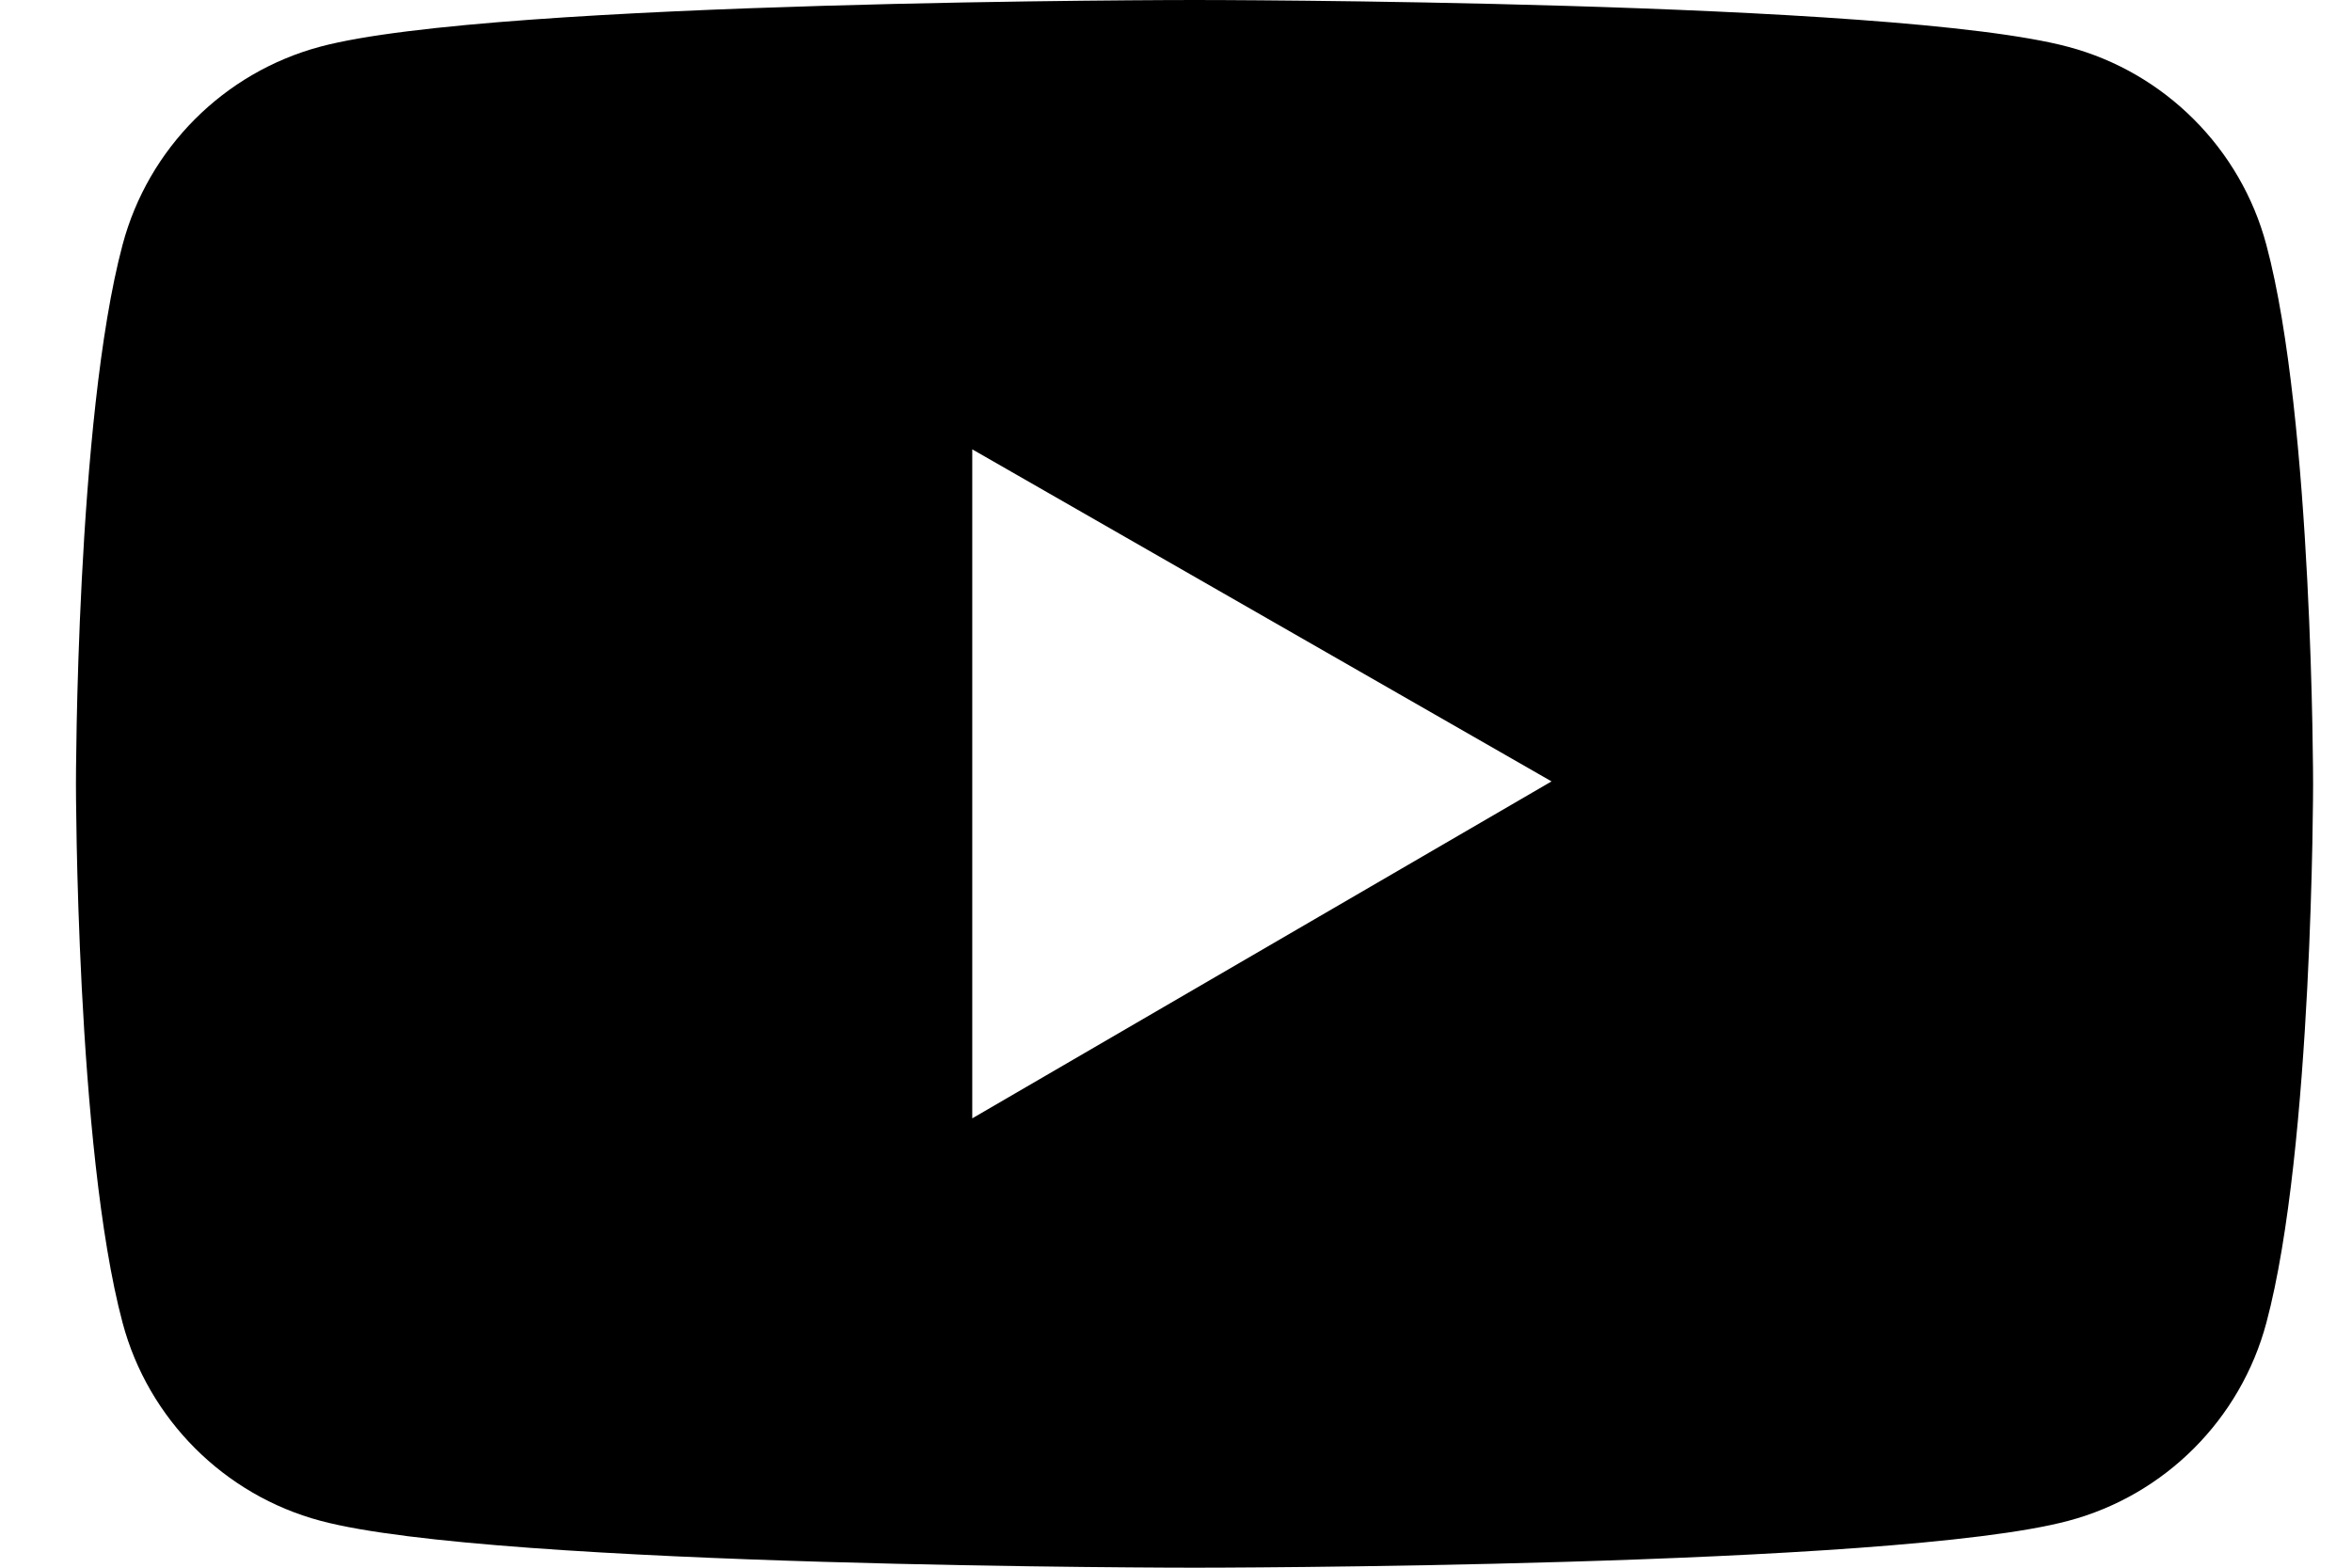
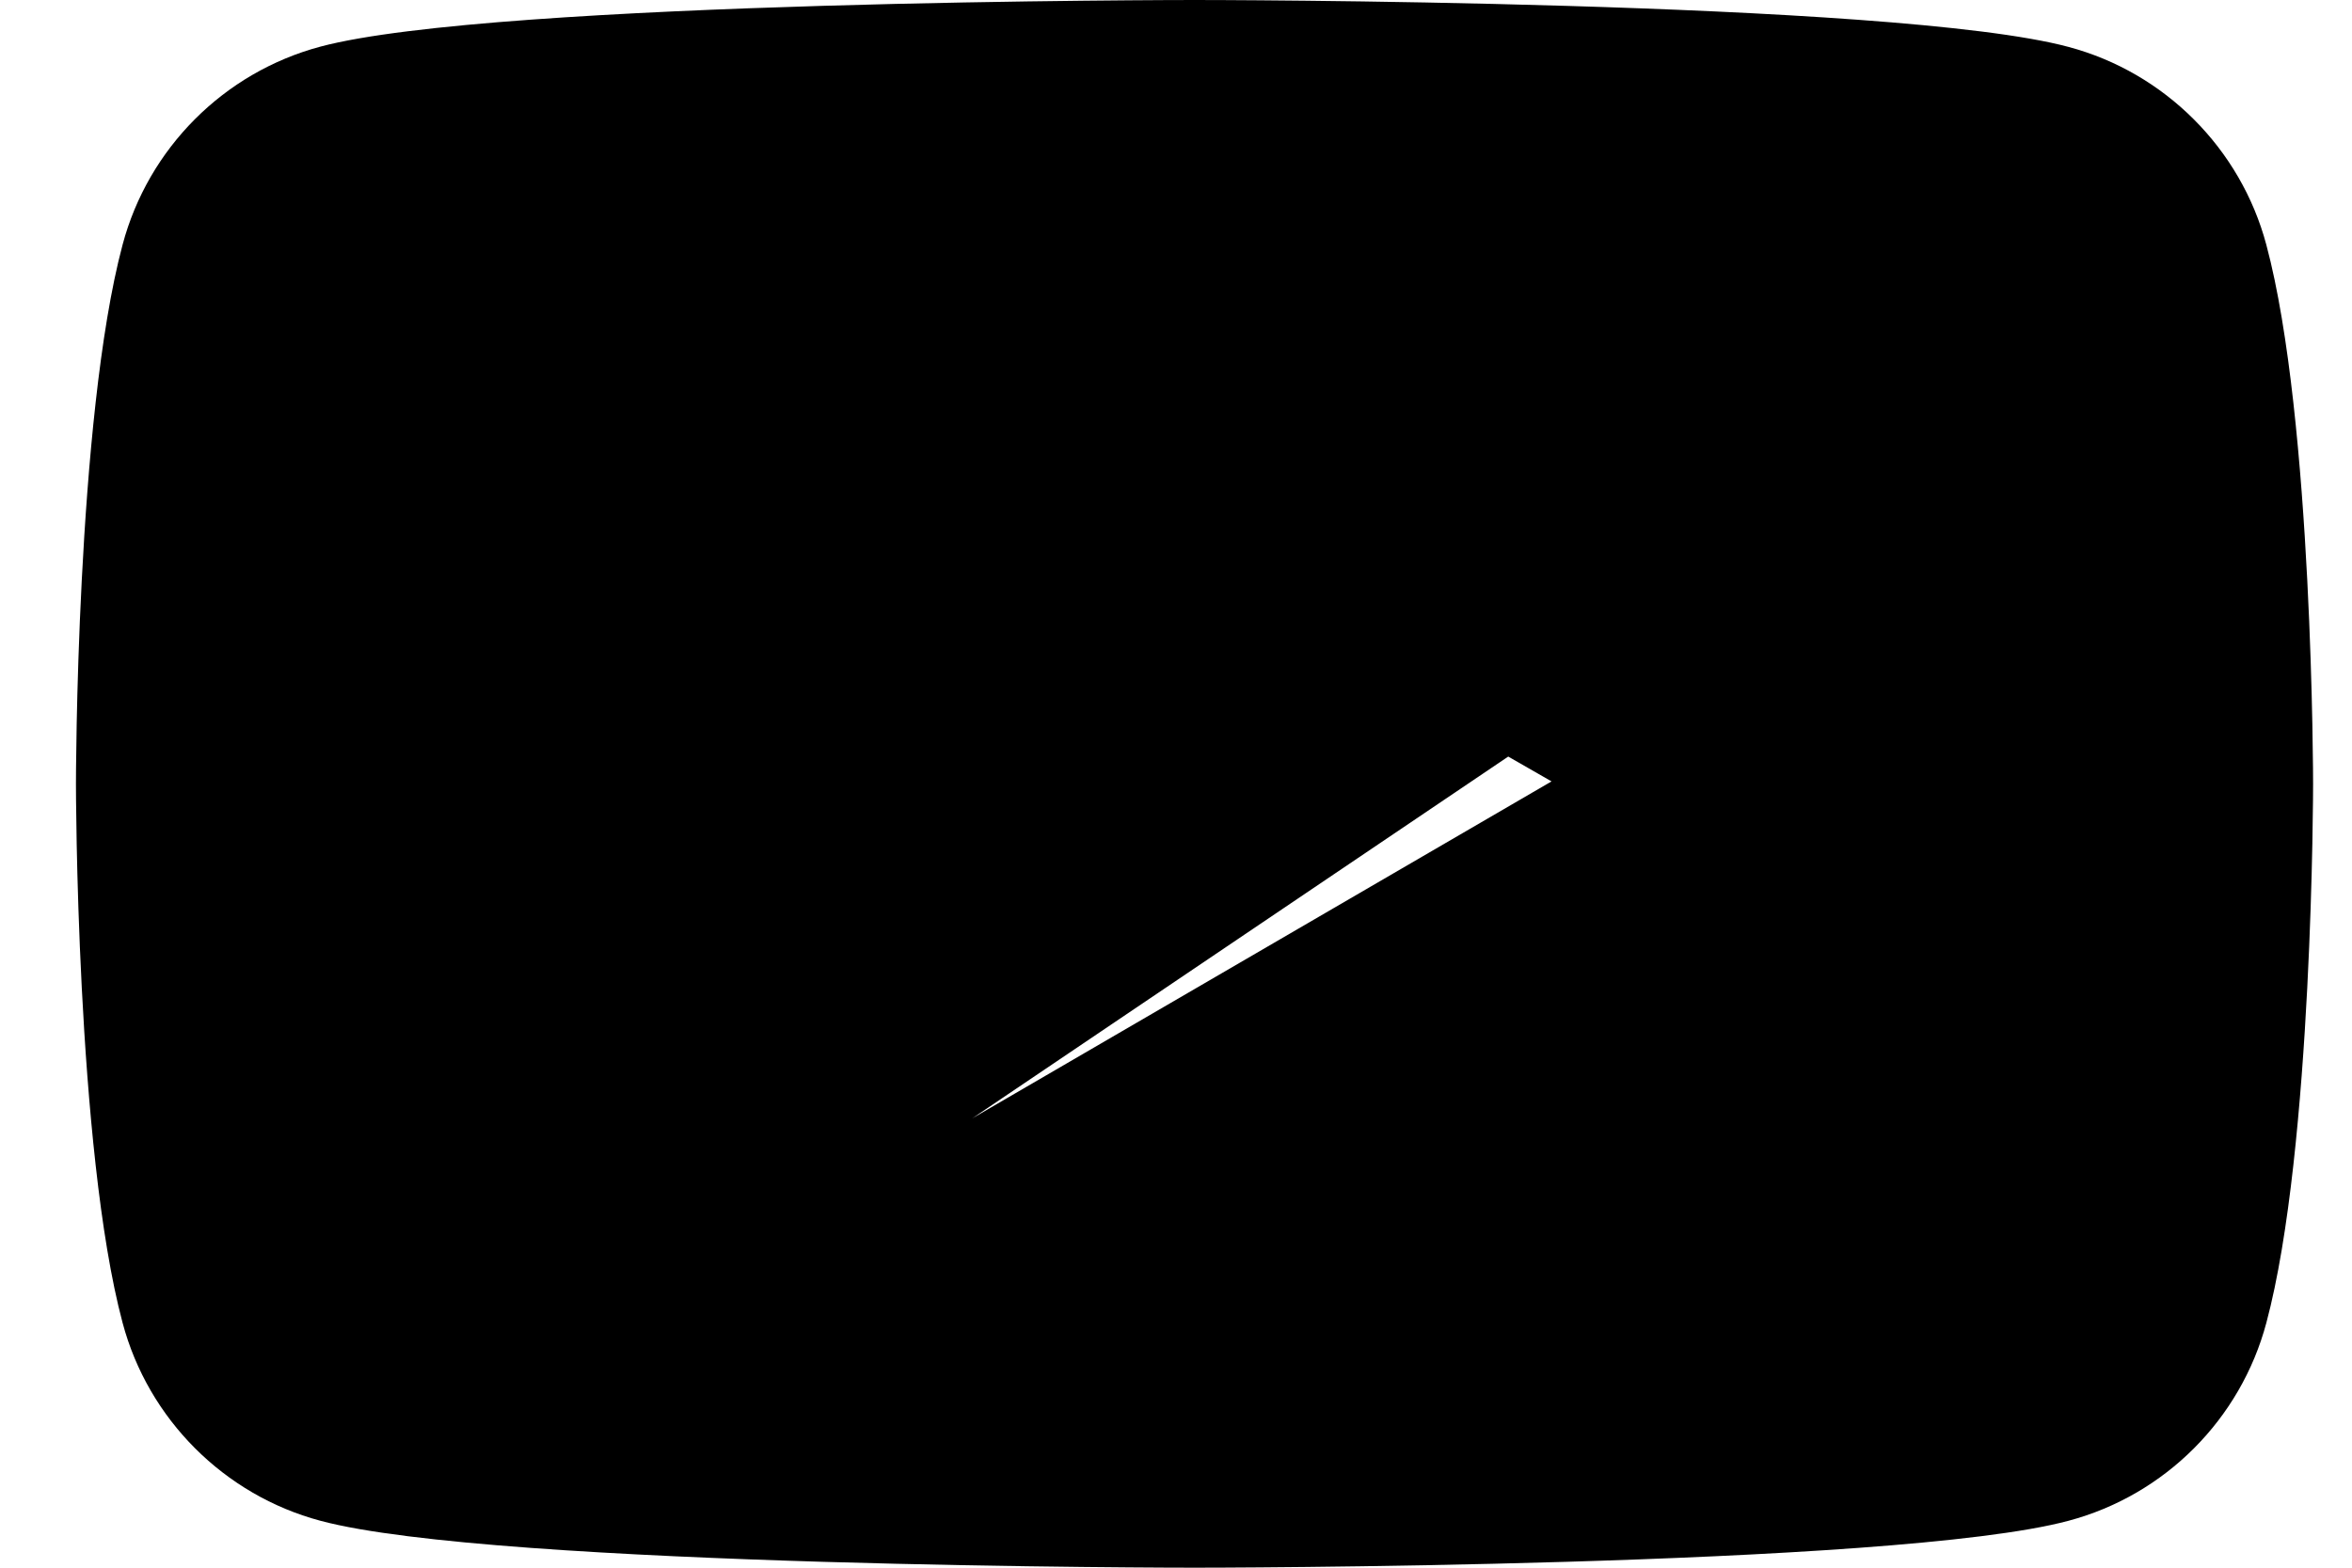
<svg xmlns="http://www.w3.org/2000/svg" width="24px" height="16px" viewBox="0 0 24 16" version="1.1">
  <title>YouTube</title>
  <g id="页面-1" stroke="none" stroke-width="1" fill="none" fill-rule="evenodd">
    <g id="Solution" transform="translate(-774, -5118)" fill="#000000" fill-rule="nonzero">
-       <path d="M797.126,5120.499 C796.864,5119.516 796.089,5118.741 795.108,5118.479 C793.327,5118 786.189,5118 786.189,5118 C786.189,5118 779.05,5118 777.269,5118.476 C776.285,5118.739 775.513,5119.513 775.251,5120.497 C774.775,5122.28 774.775,5126 774.775,5126 C774.775,5126 774.775,5129.72 775.251,5131.501 C775.513,5132.484 776.288,5133.259 777.269,5133.521 C779.05,5134 786.189,5134 786.189,5134 C786.189,5134 793.327,5134 795.108,5133.521 C796.092,5133.259 796.864,5132.484 797.126,5131.501 C797.603,5129.72 797.603,5126 797.603,5126 C797.603,5126 797.603,5122.28 797.126,5120.499 Z M783.921,5129.414 L783.921,5122.586 L789.832,5125.975 L783.921,5129.414 Z" id="YouTube" />
+       <path d="M797.126,5120.499 C796.864,5119.516 796.089,5118.741 795.108,5118.479 C793.327,5118 786.189,5118 786.189,5118 C786.189,5118 779.05,5118 777.269,5118.476 C776.285,5118.739 775.513,5119.513 775.251,5120.497 C774.775,5122.28 774.775,5126 774.775,5126 C774.775,5126 774.775,5129.72 775.251,5131.501 C775.513,5132.484 776.288,5133.259 777.269,5133.521 C779.05,5134 786.189,5134 786.189,5134 C786.189,5134 793.327,5134 795.108,5133.521 C796.092,5133.259 796.864,5132.484 797.126,5131.501 C797.603,5129.72 797.603,5126 797.603,5126 C797.603,5126 797.603,5122.28 797.126,5120.499 Z L783.921,5122.586 L789.832,5125.975 L783.921,5129.414 Z" id="YouTube" />
    </g>
  </g>
</svg>